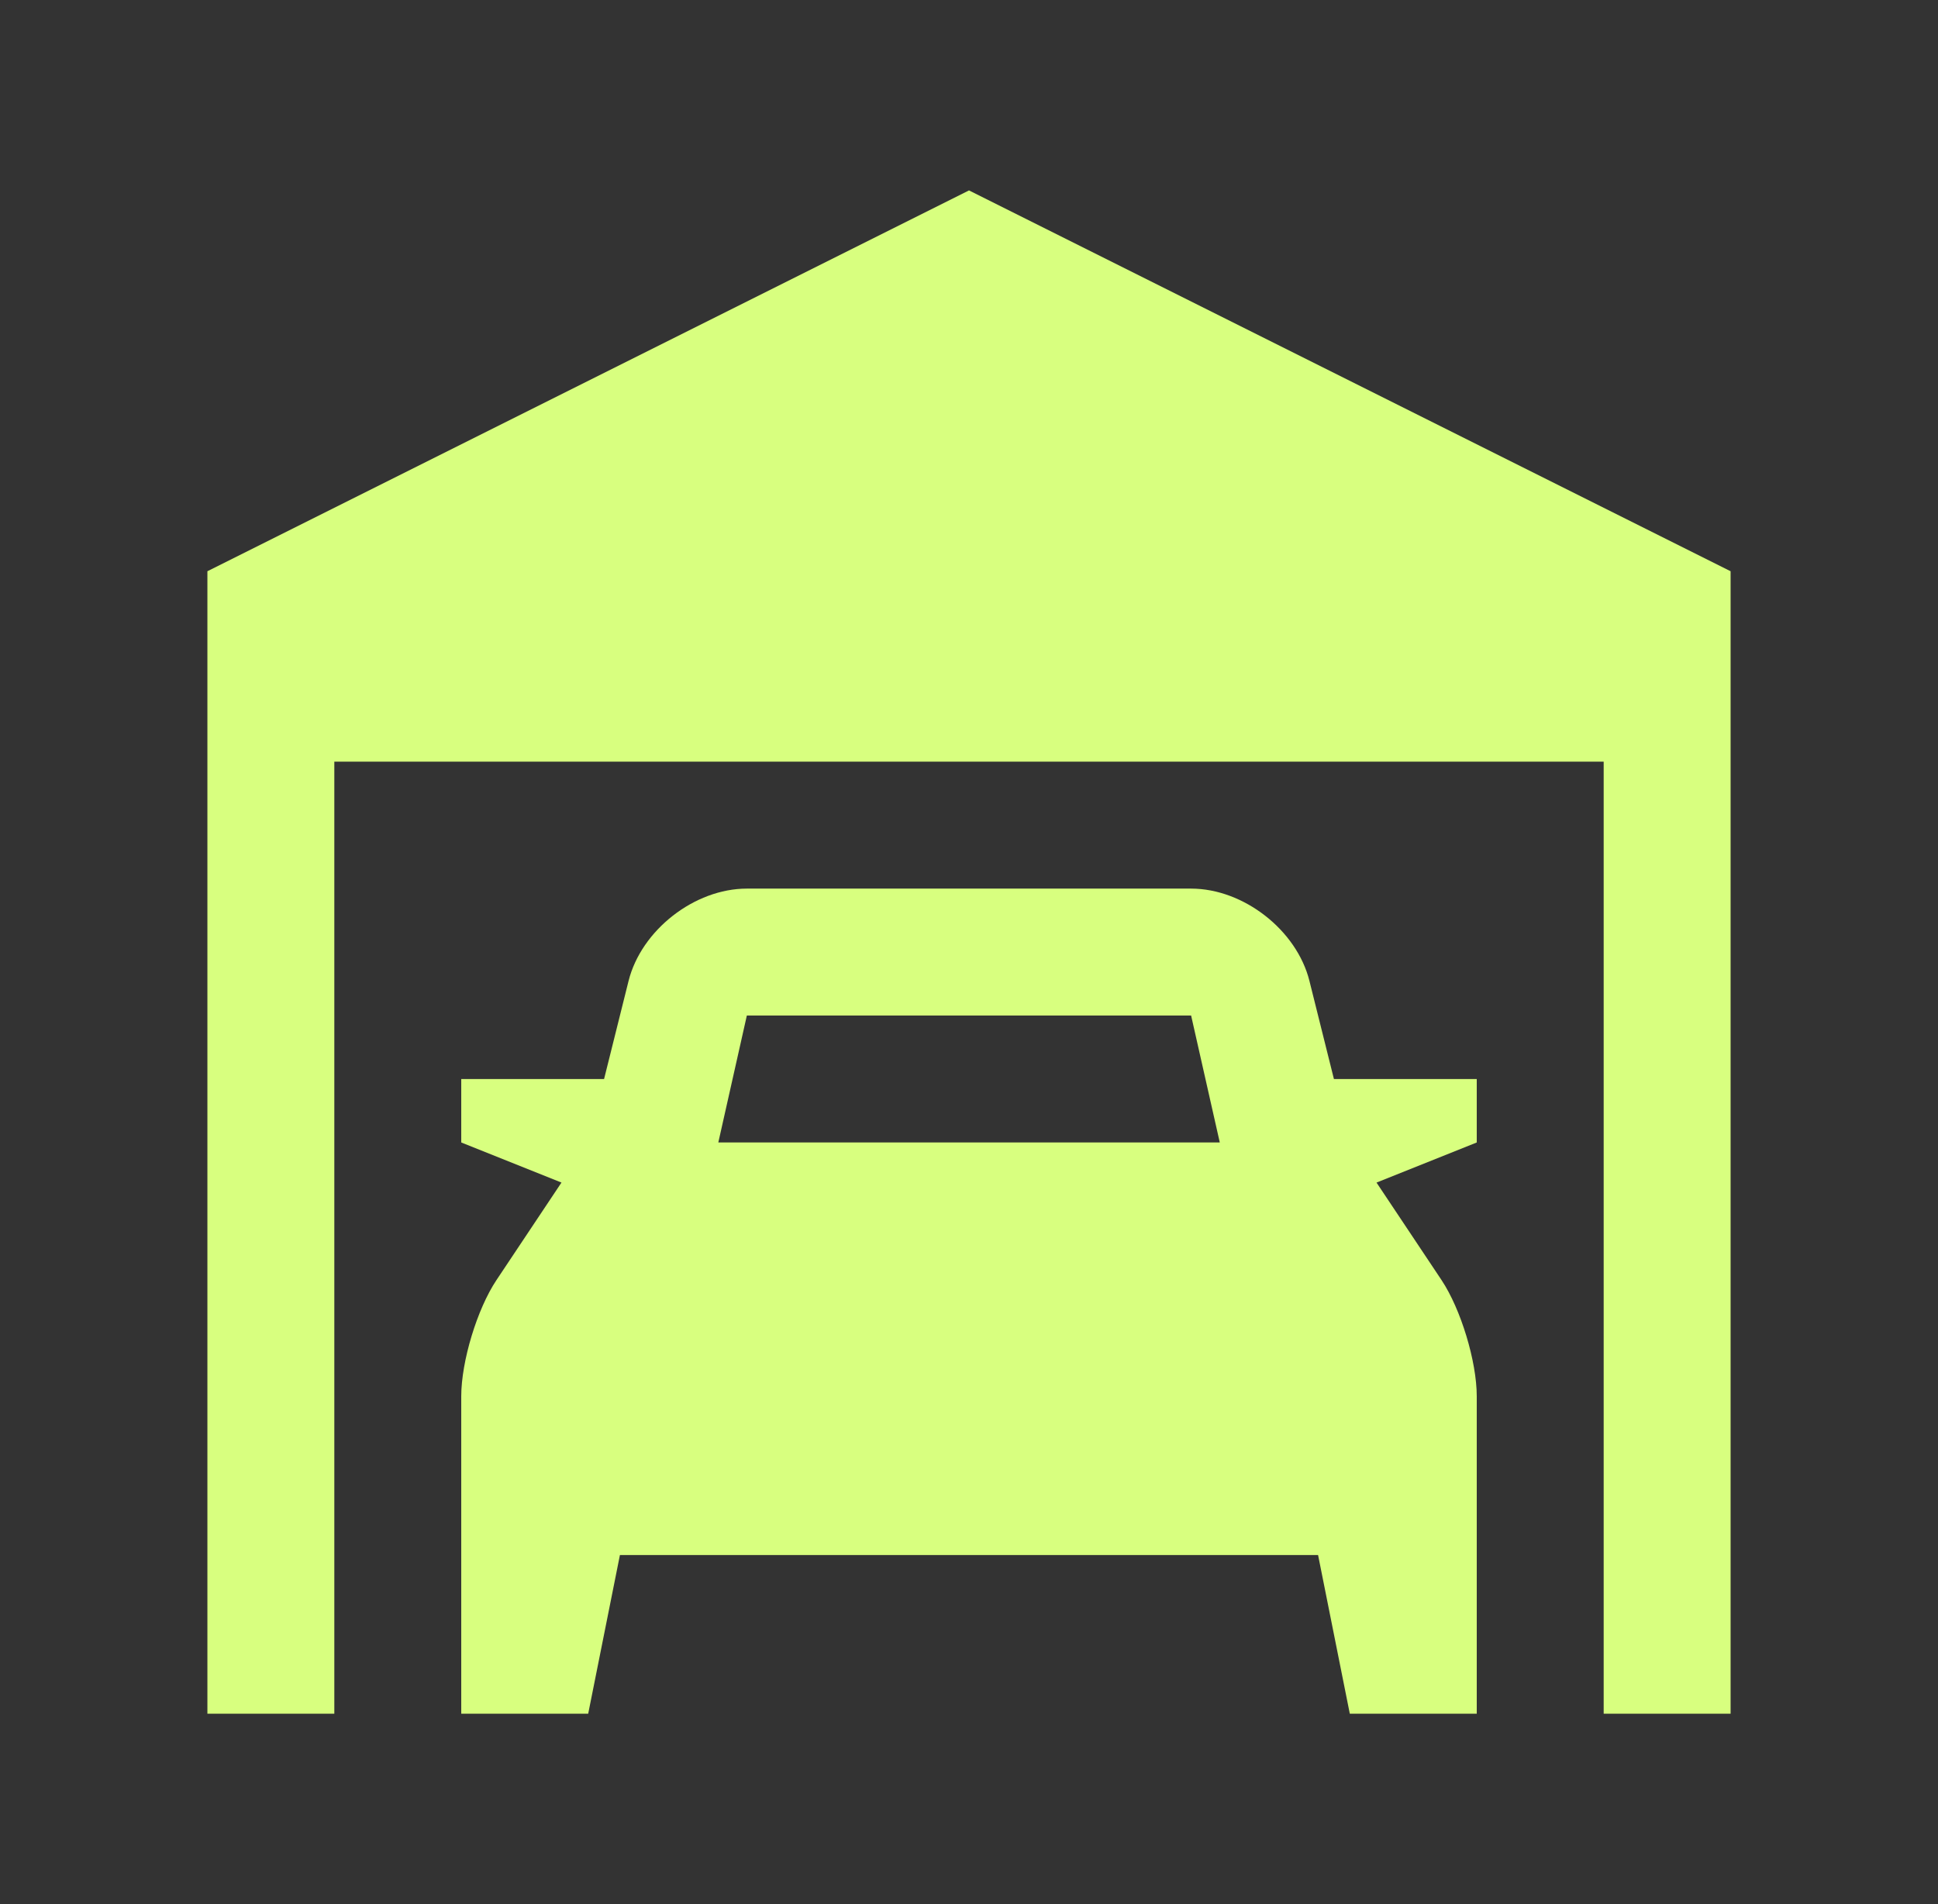
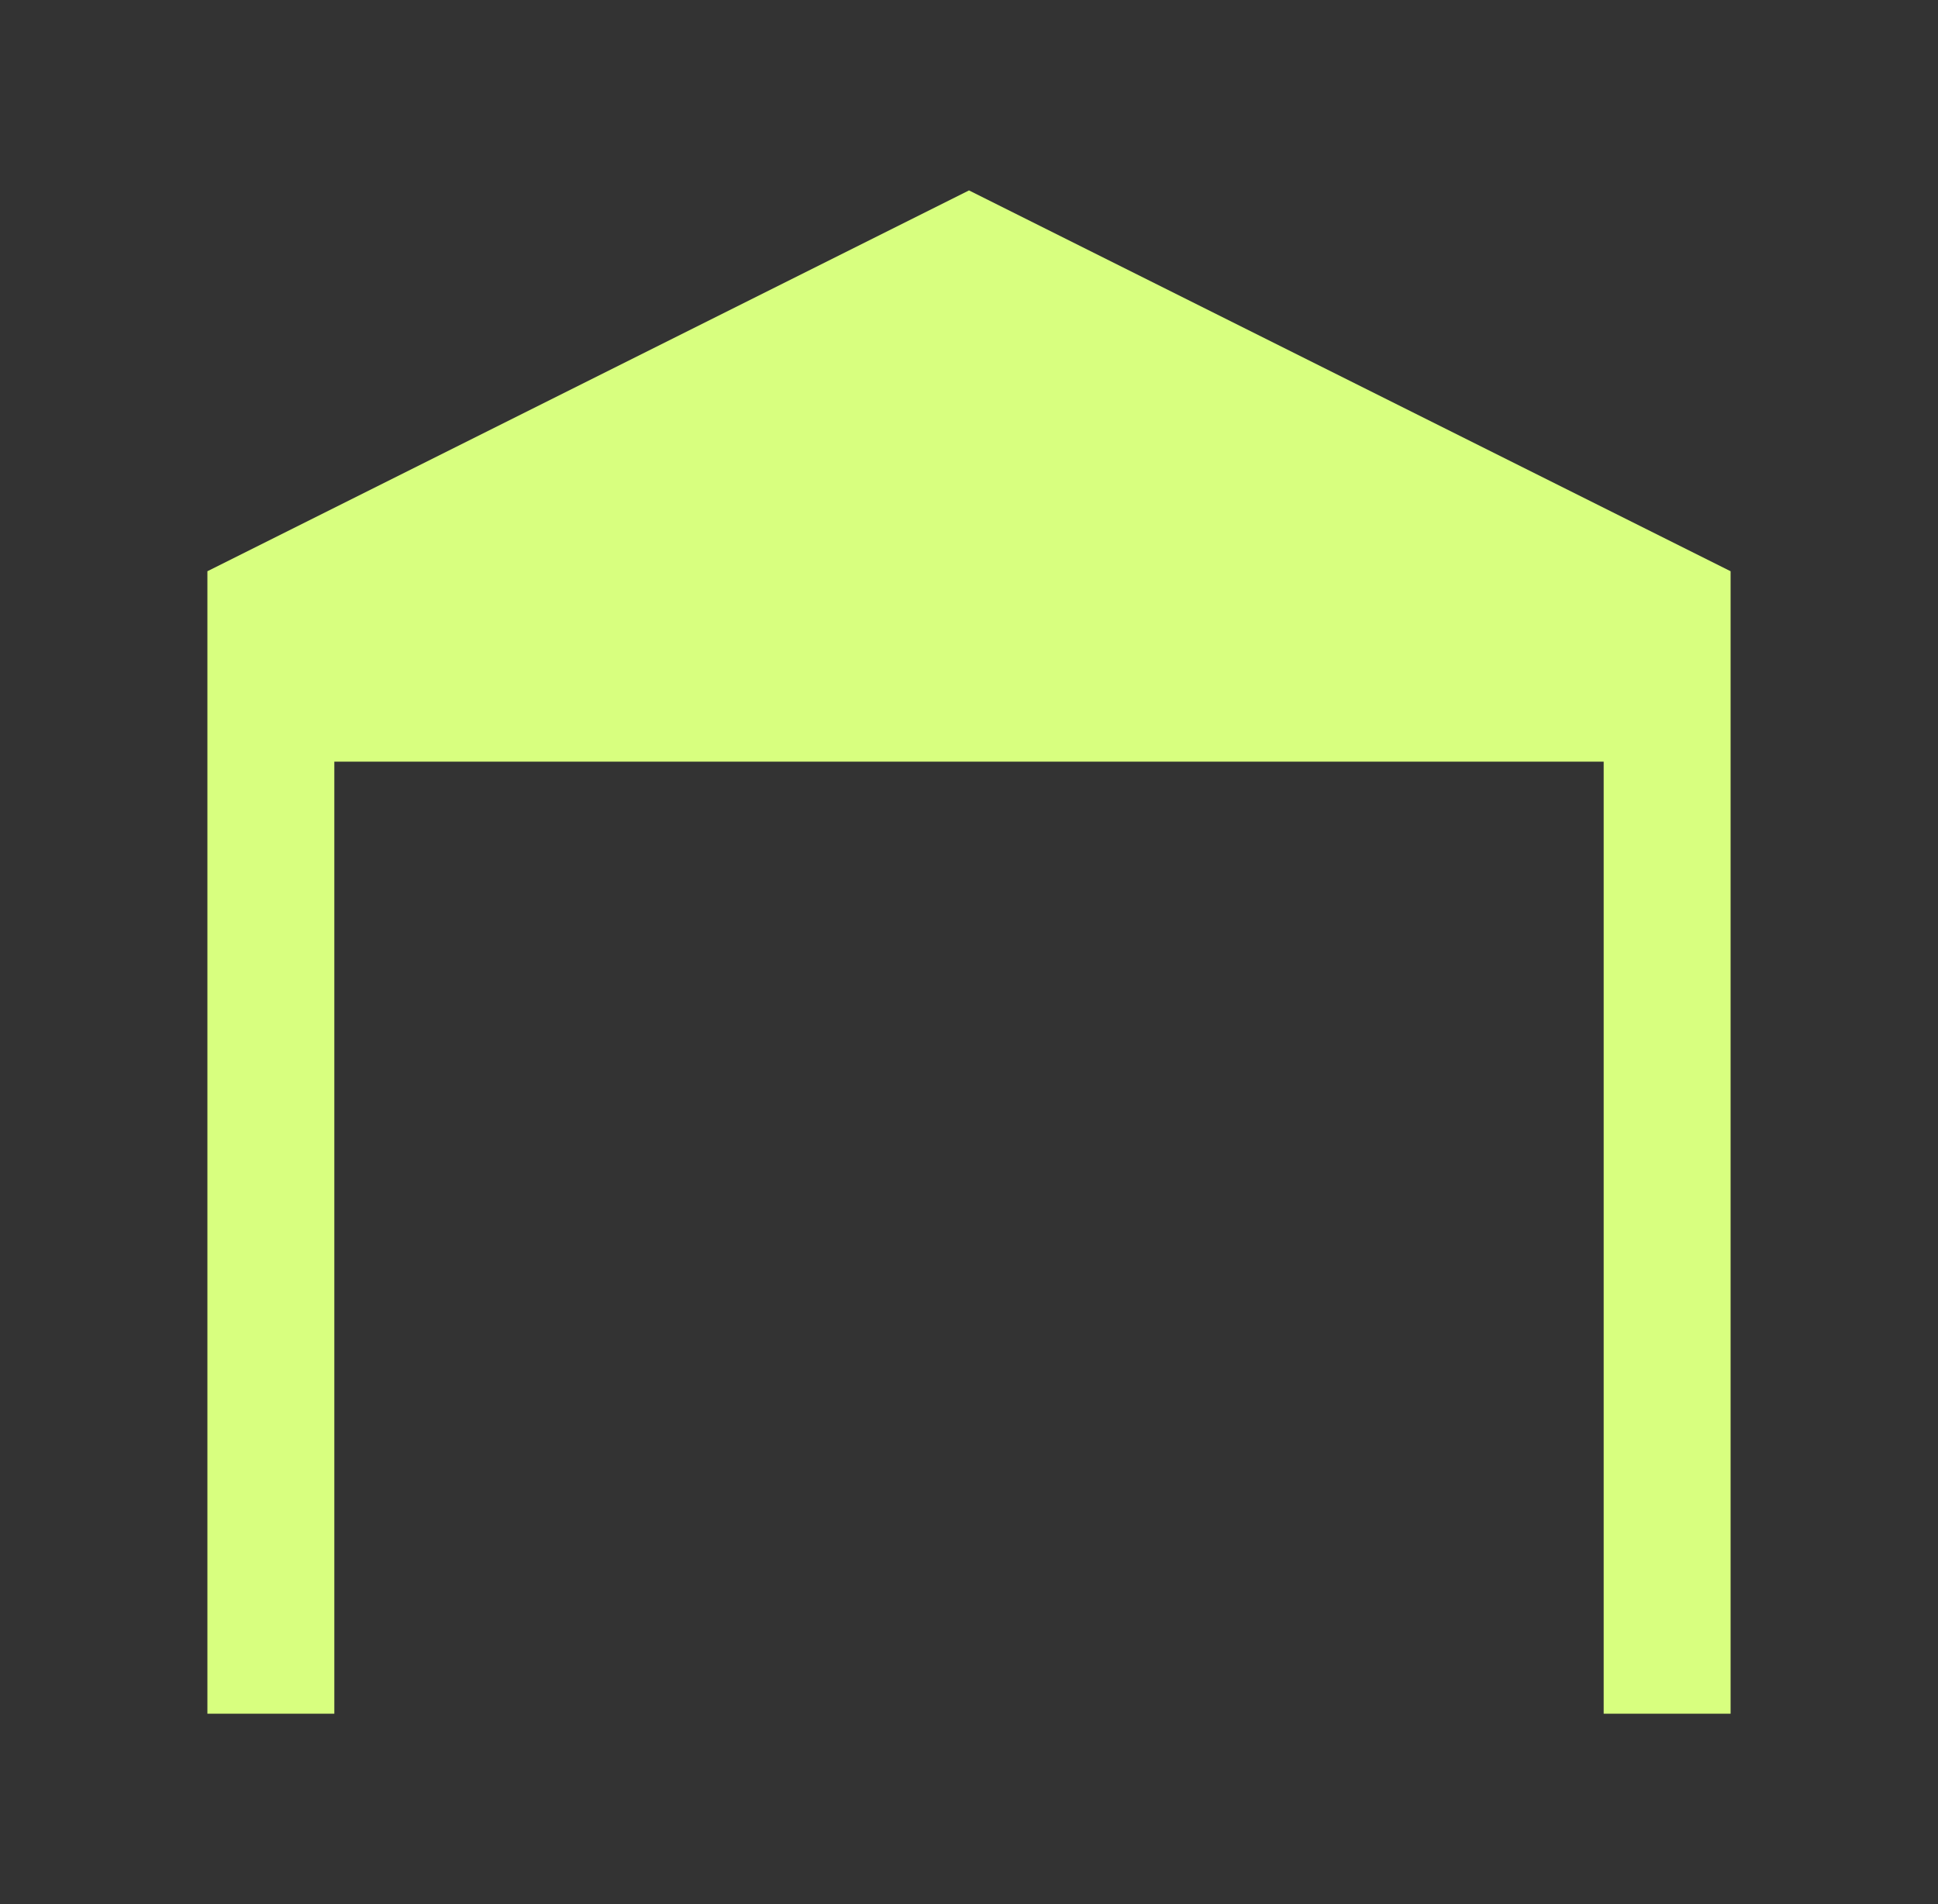
<svg xmlns="http://www.w3.org/2000/svg" width="57" height="56" viewBox="0 0 57 56" fill="none">
  <rect x="0" y="0" width="57" height="56" fill="#333333" stroke="none" />
  <path d="M28.5 5.6L6.1 16.8V50.4H9.833V22.4H47.167V50.4H50.9V16.8L28.5 5.6Z" fill="#D8FF7F" />
-   <path d="M43.434 31.734H39.233L38.513 28.85C38.14 27.355 36.574 26.134 35.033 26.134H21.966C20.426 26.134 18.861 27.355 18.487 28.85L17.767 31.734H13.566V33.6L16.514 34.779L14.602 37.647C14.032 38.501 13.566 40.04 13.566 41.066V50.4H17.3L18.233 45.734H38.767L39.7 50.4H43.434V41.067C43.434 40.041 42.967 38.502 42.398 37.647L40.486 34.78L43.434 33.6V31.734ZM21.966 29.867H35.033L35.876 33.6H21.127L21.966 29.867Z" fill="#D8FF7F" />
</svg>